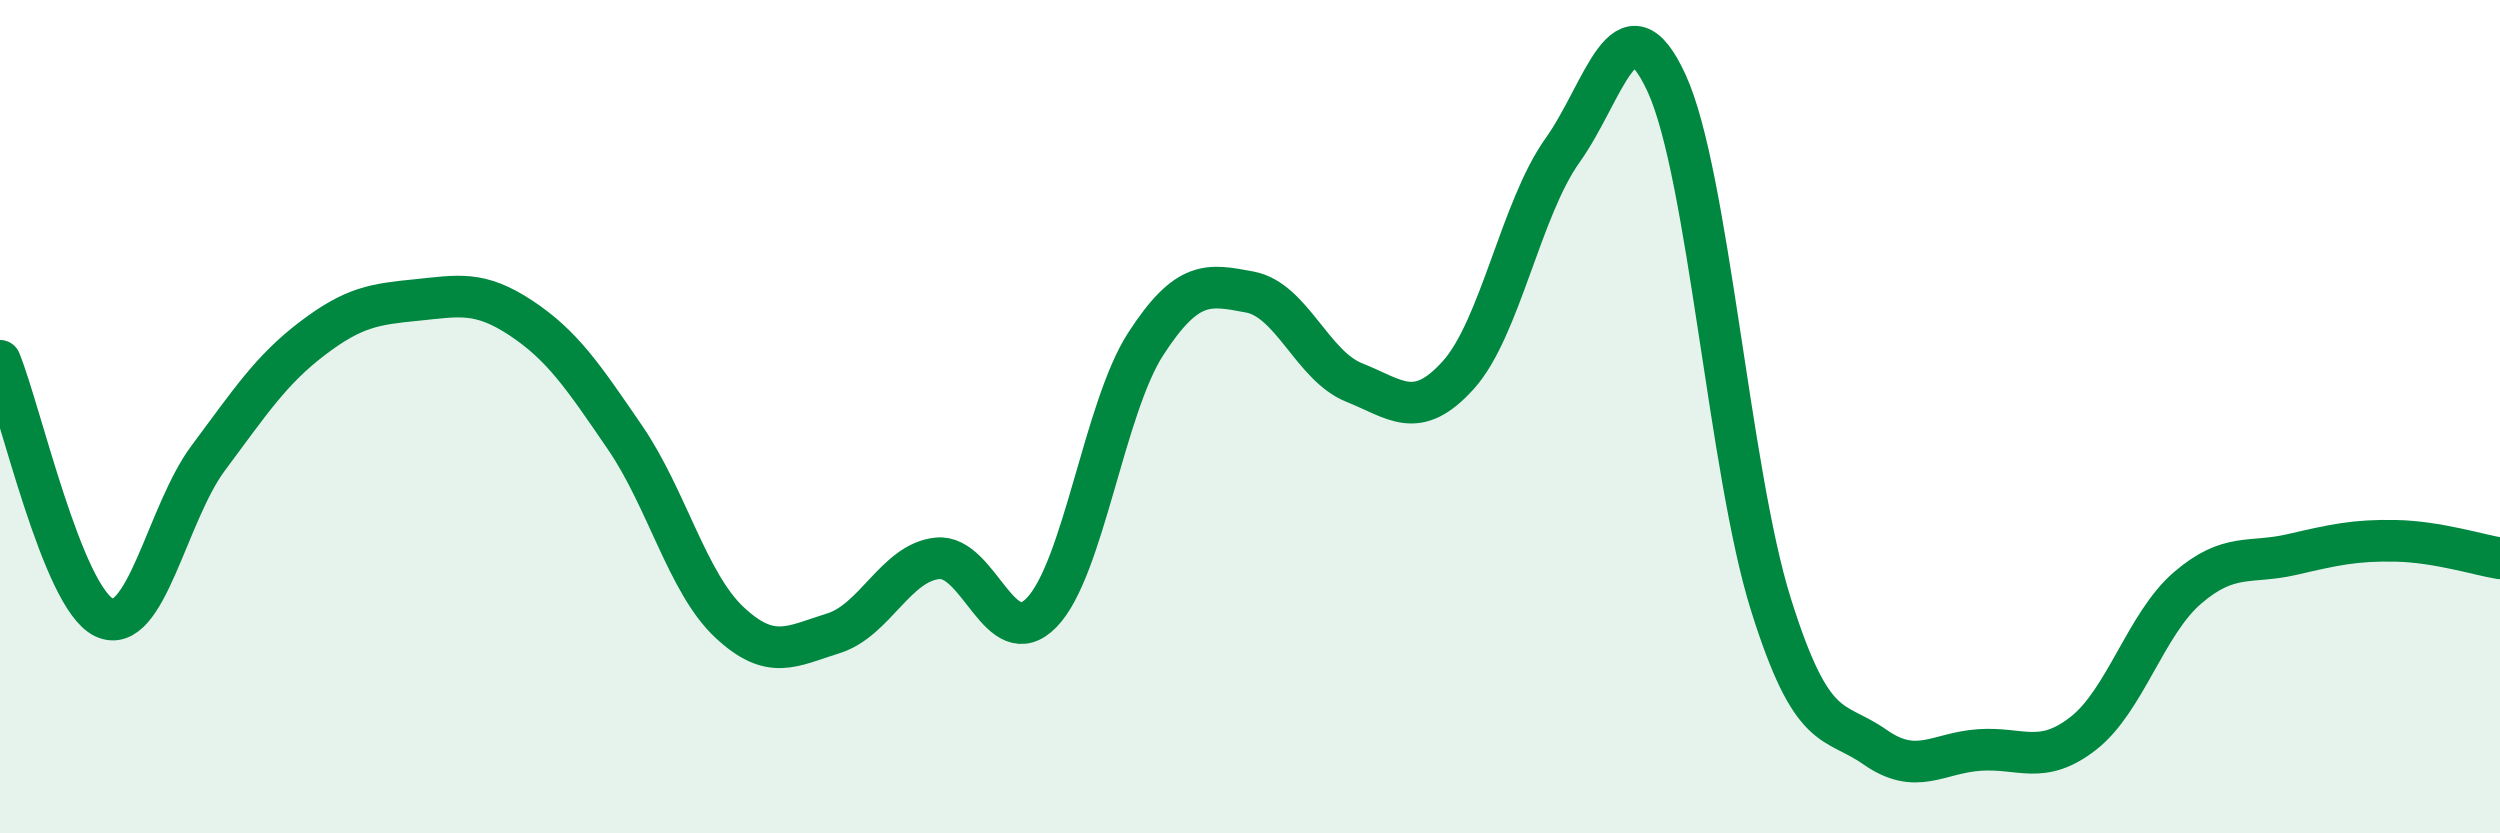
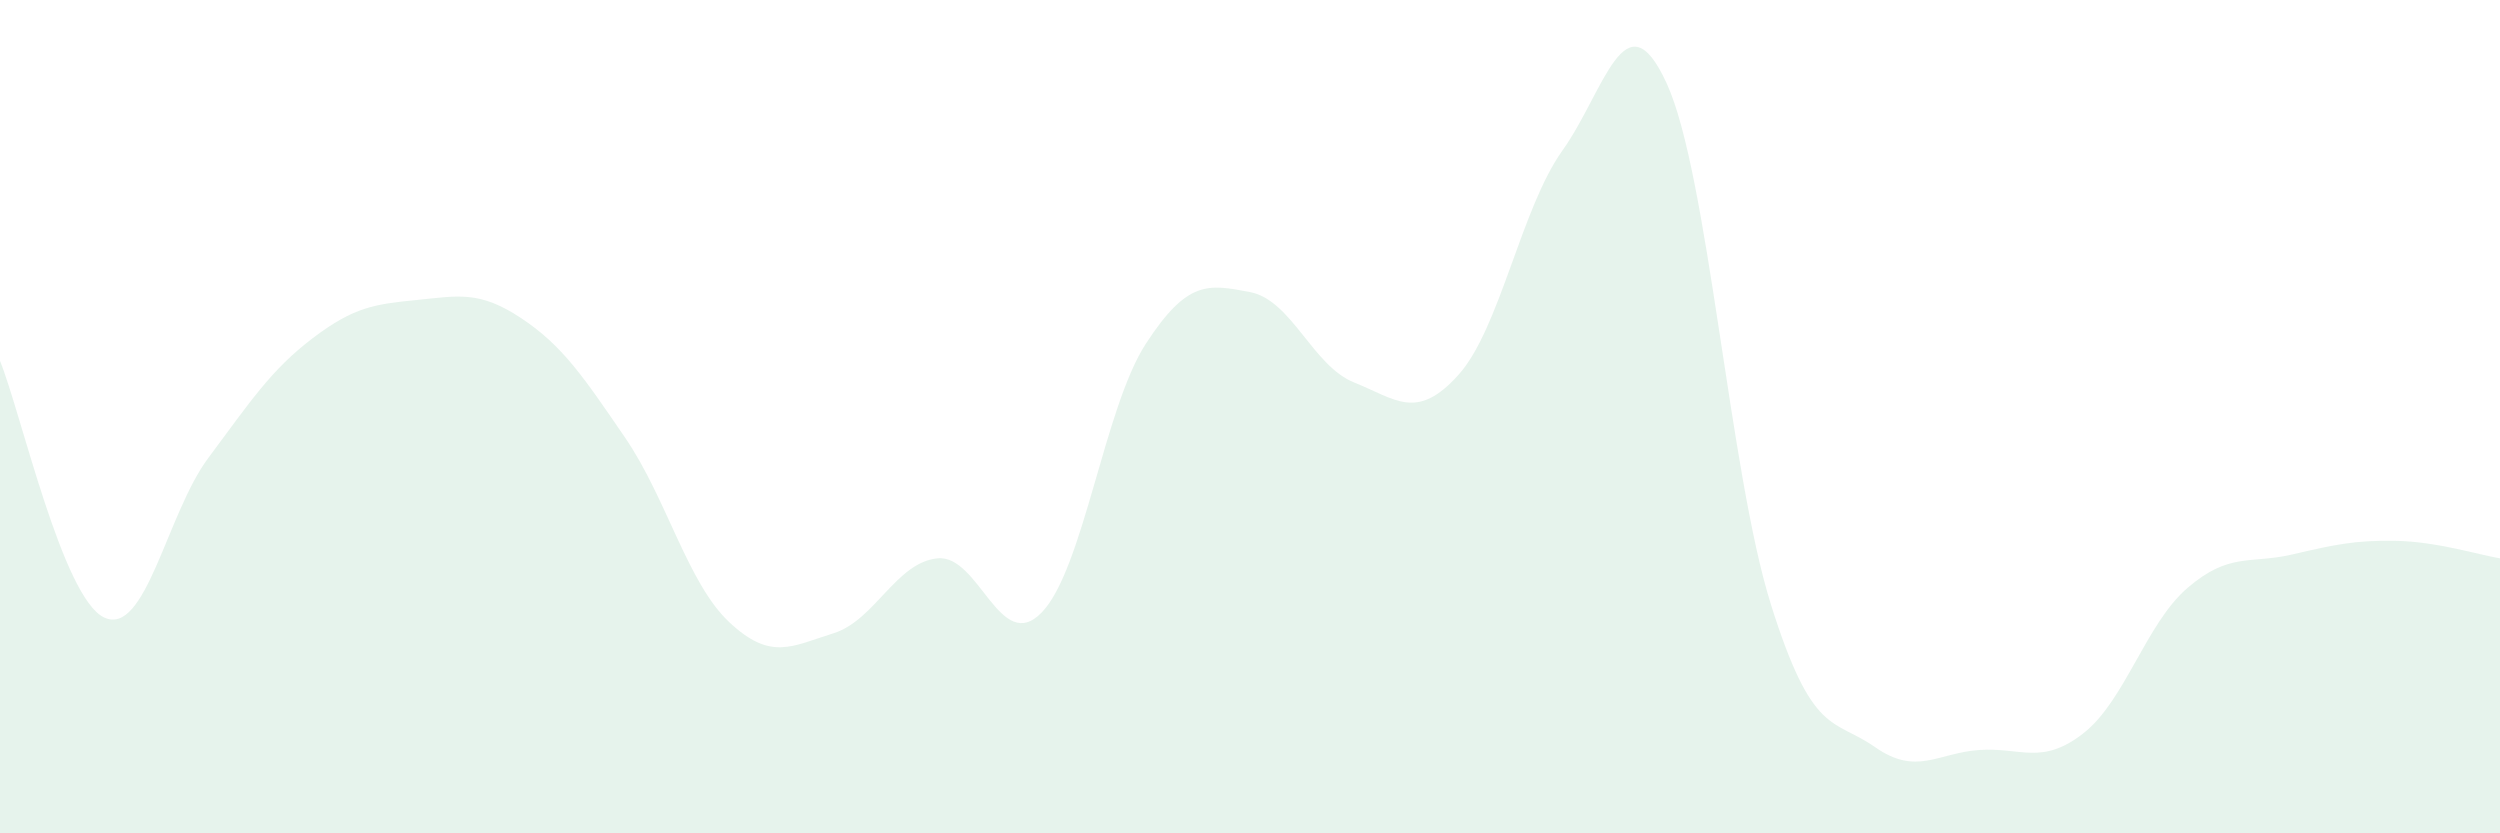
<svg xmlns="http://www.w3.org/2000/svg" width="60" height="20" viewBox="0 0 60 20">
  <path d="M 0,8.66 C 0.5,9.89 1.5,14.35 2.5,14.82 C 3.5,15.29 4,12.33 5,10.99 C 6,9.65 6.5,8.88 7.5,8.12 C 8.5,7.36 9,7.3 10,7.2 C 11,7.1 11.5,6.97 12.5,7.63 C 13.5,8.29 14,9.04 15,10.5 C 16,11.96 16.5,13.99 17.5,14.93 C 18.5,15.87 19,15.51 20,15.2 C 21,14.89 21.5,13.5 22.5,13.4 C 23.5,13.3 24,15.73 25,14.7 C 26,13.67 26.5,9.79 27.5,8.25 C 28.5,6.71 29,6.82 30,7.01 C 31,7.2 31.5,8.78 32.5,9.18 C 33.5,9.58 34,10.11 35,9 C 36,7.89 36.5,5.01 37.5,3.61 C 38.5,2.21 39,-0.18 40,2 C 41,4.18 41.5,11.31 42.5,14.5 C 43.5,17.69 44,17.23 45,17.93 C 46,18.63 46.5,18.07 47.5,18 C 48.5,17.93 49,18.38 50,17.6 C 51,16.82 51.5,14.97 52.5,14.11 C 53.5,13.25 54,13.54 55,13.31 C 56,13.08 56.5,12.96 57.5,12.98 C 58.5,13 59.5,13.32 60,13.4L60 20L0 20Z" fill="#008740" opacity="0.1" stroke-linecap="round" stroke-linejoin="round" />
-   <path d="M 0,8.66 C 0.5,9.89 1.5,14.35 2.5,14.82 C 3.5,15.29 4,12.33 5,10.99 C 6,9.65 6.5,8.88 7.5,8.12 C 8.5,7.36 9,7.3 10,7.2 C 11,7.1 11.5,6.97 12.5,7.63 C 13.5,8.29 14,9.04 15,10.5 C 16,11.96 16.5,13.99 17.5,14.93 C 18.5,15.87 19,15.51 20,15.2 C 21,14.89 21.5,13.5 22.5,13.4 C 23.5,13.3 24,15.73 25,14.7 C 26,13.67 26.5,9.79 27.5,8.25 C 28.5,6.71 29,6.82 30,7.01 C 31,7.2 31.5,8.78 32.5,9.18 C 33.5,9.58 34,10.11 35,9 C 36,7.89 36.5,5.01 37.5,3.61 C 38.5,2.21 39,-0.18 40,2 C 41,4.18 41.5,11.31 42.5,14.5 C 43.5,17.69 44,17.23 45,17.93 C 46,18.63 46.5,18.07 47.5,18 C 48.5,17.93 49,18.38 50,17.6 C 51,16.82 51.5,14.97 52.5,14.11 C 53.5,13.25 54,13.54 55,13.31 C 56,13.08 56.5,12.96 57.5,12.98 C 58.5,13 59.5,13.32 60,13.4" stroke="#008740" stroke-width="1" fill="none" stroke-linecap="round" stroke-linejoin="round" />
</svg>